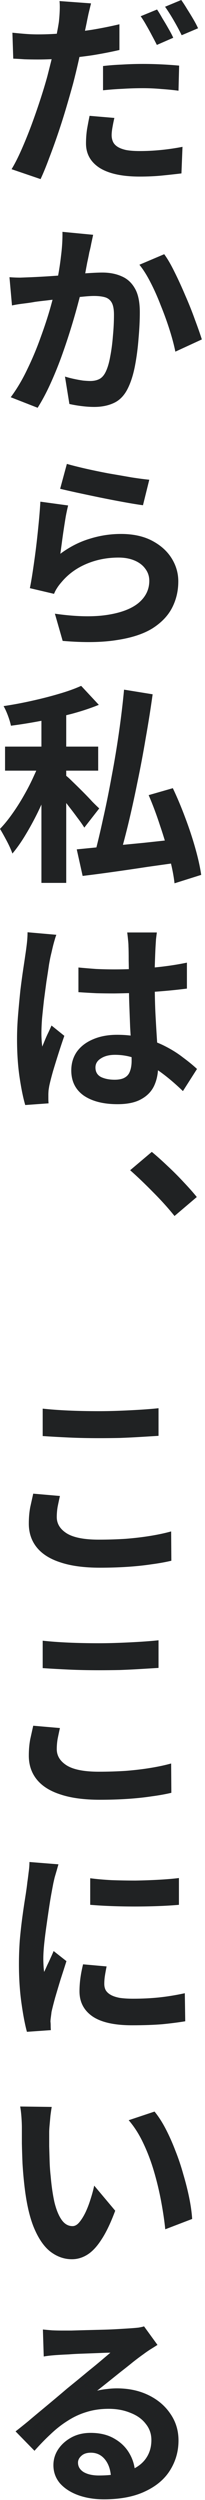
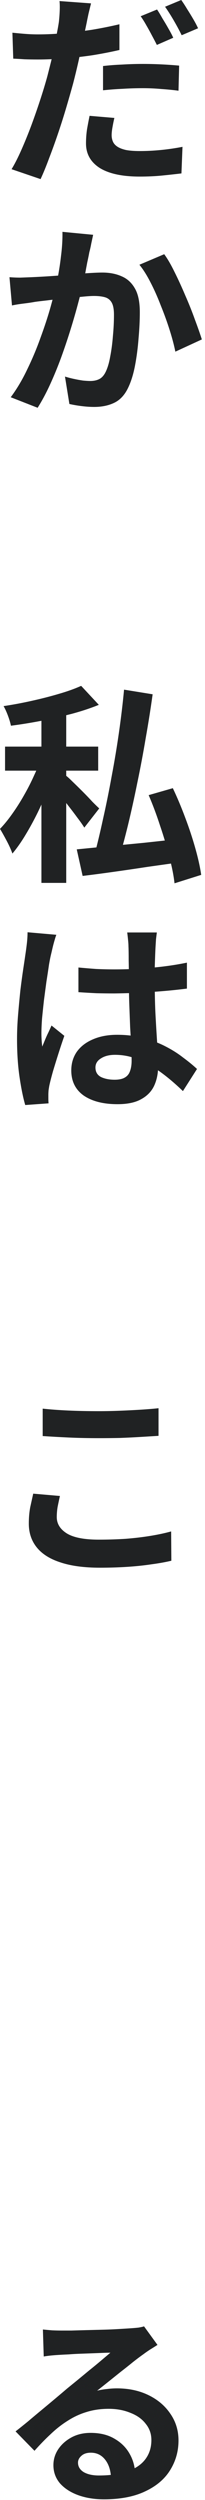
<svg xmlns="http://www.w3.org/2000/svg" width="39" height="474" viewBox="0 0 39 474" fill="none">
  <path d="M8.16 441.678C8.693 441.731 9.28 441.785 9.92 441.838C10.56 441.865 11.16 441.878 11.72 441.878C12.12 441.878 12.747 441.878 13.6 441.878C14.453 441.851 15.4 441.825 16.44 441.798C17.48 441.771 18.52 441.745 19.56 441.718C20.627 441.691 21.587 441.651 22.44 441.598C23.32 441.545 23.973 441.505 24.4 441.478C25.227 441.425 25.88 441.371 26.36 441.318C26.84 441.238 27.187 441.158 27.4 441.078L29.96 444.598C29.507 444.891 29.04 445.185 28.56 445.478C28.107 445.771 27.667 446.078 27.24 446.398C26.707 446.771 26.067 447.251 25.32 447.838C24.6 448.425 23.827 449.038 23 449.678C22.2 450.318 21.4 450.958 20.6 451.598C19.8 452.238 19.093 452.798 18.48 453.278C19.147 453.118 19.787 453.011 20.4 452.958C21.013 452.878 21.627 452.838 22.24 452.838C24.48 452.838 26.48 453.265 28.24 454.118C30 454.971 31.387 456.145 32.4 457.638C33.44 459.131 33.96 460.825 33.96 462.718C33.96 464.771 33.427 466.651 32.36 468.358C31.32 470.038 29.747 471.371 27.64 472.358C25.533 473.371 22.907 473.878 19.76 473.878C17.947 473.878 16.307 473.611 14.84 473.078C13.4 472.545 12.253 471.798 11.4 470.838C10.573 469.851 10.16 468.705 10.16 467.398C10.16 466.331 10.453 465.345 11.04 464.438C11.653 463.505 12.493 462.745 13.56 462.158C14.627 461.571 15.853 461.278 17.24 461.278C19.027 461.278 20.547 461.651 21.8 462.398C23.053 463.118 24.013 464.078 24.68 465.278C25.347 466.451 25.693 467.758 25.72 469.198L21.12 469.838C21.067 468.398 20.693 467.238 20 466.358C19.307 465.478 18.4 465.038 17.28 465.038C16.507 465.038 15.907 465.238 15.48 465.638C15.053 466.011 14.84 466.438 14.84 466.918C14.84 467.665 15.2 468.265 15.92 468.718C16.667 469.145 17.627 469.358 18.8 469.358C21.013 469.358 22.853 469.091 24.32 468.558C25.813 468.025 26.933 467.251 27.68 466.238C28.427 465.225 28.8 464.025 28.8 462.638C28.8 461.465 28.44 460.438 27.72 459.558C27.027 458.651 26.053 457.958 24.8 457.478C23.573 456.971 22.2 456.718 20.68 456.718C19.16 456.718 17.76 456.918 16.48 457.318C15.227 457.691 14.04 458.238 12.92 458.958C11.8 459.651 10.72 460.491 9.68 461.478C8.64 462.438 7.6 463.505 6.56 464.678L2.96 460.998C3.68 460.438 4.48 459.798 5.36 459.078C6.24 458.331 7.133 457.585 8.04 456.838C8.973 456.065 9.853 455.331 10.68 454.638C11.507 453.945 12.2 453.358 12.76 452.878C13.32 452.425 13.96 451.905 14.68 451.318C15.427 450.705 16.187 450.078 16.96 449.438C17.76 448.798 18.507 448.185 19.2 447.598C19.893 447.011 20.493 446.505 21 446.078C20.573 446.078 20.04 446.091 19.4 446.118C18.787 446.145 18.107 446.171 17.36 446.198C16.64 446.225 15.907 446.251 15.16 446.278C14.413 446.305 13.72 446.345 13.08 446.398C12.44 446.425 11.92 446.451 11.52 446.478C10.987 446.505 10.427 446.545 9.84 446.598C9.28 446.651 8.773 446.718 8.32 446.798L8.16 441.678Z" fill="#202223" />
-   <path d="M9.84 399.478C9.76 399.958 9.68 400.505 9.6 401.118C9.547 401.705 9.493 402.292 9.44 402.878C9.387 403.438 9.36 403.905 9.36 404.278C9.36 405.132 9.36 406.025 9.36 406.958C9.387 407.865 9.413 408.798 9.44 409.758C9.467 410.692 9.533 411.638 9.64 412.598C9.8 414.465 10.04 416.118 10.36 417.558C10.707 418.972 11.16 420.078 11.72 420.878C12.28 421.678 12.973 422.078 13.8 422.078C14.253 422.078 14.68 421.838 15.08 421.358C15.507 420.852 15.906 420.212 16.28 419.438C16.653 418.638 16.973 417.798 17.24 416.918C17.533 416.012 17.76 415.172 17.92 414.398L21.92 419.158C21.067 421.452 20.2 423.265 19.32 424.598C18.466 425.932 17.573 426.892 16.64 427.478C15.707 428.065 14.72 428.358 13.68 428.358C12.24 428.358 10.893 427.892 9.64 426.958C8.413 426.025 7.36 424.518 6.48 422.438C5.6 420.332 4.973 417.518 4.6 413.998C4.467 412.798 4.36 411.532 4.28 410.198C4.227 408.865 4.187 407.598 4.16 406.398C4.16 405.198 4.16 404.198 4.16 403.398C4.16 402.838 4.133 402.185 4.08 401.438C4.027 400.692 3.947 400.012 3.84 399.398L9.84 399.478ZM29.4 400.358C30.146 401.265 30.853 402.358 31.52 403.638C32.187 404.918 32.8 406.292 33.36 407.758C33.947 409.225 34.453 410.732 34.88 412.278C35.333 413.798 35.706 415.278 36 416.718C36.293 418.158 36.48 419.492 36.56 420.718L31.44 422.678C31.28 421.105 31.026 419.385 30.68 417.518C30.333 415.625 29.88 413.718 29.32 411.798C28.76 409.878 28.08 408.078 27.28 406.398C26.48 404.692 25.547 403.225 24.48 401.998L29.4 400.358Z" fill="#202223" />
-   <path d="M17.161 356.119C18.361 356.279 19.707 356.399 21.201 356.479C22.721 356.532 24.254 356.559 25.801 356.559C27.374 356.532 28.867 356.479 30.281 356.399C31.721 356.319 32.974 356.212 34.041 356.079V361.159C32.841 361.266 31.521 361.346 30.081 361.399C28.641 361.452 27.161 361.479 25.641 361.479C24.121 361.479 22.641 361.452 21.201 361.399C19.761 361.346 18.414 361.266 17.161 361.159V356.119ZM20.281 372.839C20.147 373.506 20.041 374.092 19.961 374.599C19.881 375.106 19.841 375.626 19.841 376.159C19.841 376.612 19.934 377.012 20.121 377.359C20.334 377.706 20.654 377.999 21.081 378.239C21.507 378.479 22.067 378.666 22.761 378.799C23.481 378.906 24.334 378.959 25.321 378.959C27.054 378.959 28.694 378.879 30.241 378.719C31.787 378.559 33.427 378.292 35.161 377.919L35.241 383.239C33.961 383.452 32.507 383.639 30.881 383.799C29.254 383.932 27.334 383.999 25.121 383.999C21.761 383.999 19.254 383.439 17.601 382.319C15.947 381.172 15.121 379.586 15.121 377.559C15.121 376.786 15.174 375.986 15.281 375.159C15.387 374.332 15.561 373.426 15.801 372.439L20.281 372.839ZM11.121 353.479C11.041 353.746 10.934 354.119 10.801 354.599C10.667 355.052 10.534 355.506 10.401 355.959C10.294 356.412 10.214 356.759 10.161 356.999C10.054 357.532 9.921 358.239 9.761 359.119C9.601 359.999 9.441 360.986 9.281 362.079C9.121 363.146 8.961 364.252 8.801 365.399C8.641 366.519 8.507 367.599 8.401 368.639C8.294 369.679 8.241 370.599 8.241 371.399C8.241 371.746 8.254 372.172 8.281 372.679C8.307 373.186 8.347 373.586 8.401 373.879C8.614 373.426 8.814 372.986 9.001 372.559C9.214 372.132 9.414 371.706 9.601 371.279C9.814 370.826 10.014 370.372 10.201 369.919L12.641 371.839C12.294 372.932 11.921 374.092 11.521 375.319C11.147 376.546 10.801 377.706 10.481 378.799C10.187 379.866 9.961 380.759 9.801 381.479C9.774 381.746 9.734 382.066 9.681 382.439C9.627 382.812 9.601 383.106 9.601 383.319C9.627 383.506 9.641 383.746 9.641 384.039C9.641 384.359 9.654 384.652 9.681 384.919L5.121 385.239C4.747 383.879 4.401 382.066 4.081 379.799C3.761 377.532 3.601 375.066 3.601 372.399C3.601 370.932 3.654 369.439 3.761 367.919C3.894 366.399 4.054 364.946 4.241 363.559C4.427 362.172 4.614 360.906 4.801 359.759C4.987 358.586 5.121 357.626 5.201 356.879C5.281 356.346 5.361 355.732 5.441 355.039C5.547 354.319 5.601 353.652 5.601 353.039L11.121 353.479Z" fill="#202223" />
-   <path d="M8.12 311.08C9.587 311.24 11.214 311.36 13.001 311.44C14.814 311.52 16.747 311.56 18.8 311.56C20.081 311.56 21.401 311.533 22.761 311.48C24.147 311.427 25.48 311.36 26.761 311.28C28.041 311.2 29.174 311.107 30.16 311V316.24C29.28 316.293 28.187 316.36 26.881 316.44C25.574 316.52 24.214 316.587 22.8 316.64C21.414 316.667 20.094 316.68 18.84 316.68C16.787 316.68 14.88 316.64 13.12 316.56C11.387 316.48 9.72 316.387 8.12 316.28V311.08ZM11.4 327.64C11.241 328.36 11.094 329.053 10.96 329.72C10.854 330.36 10.8 331 10.8 331.64C10.8 332.893 11.427 333.92 12.681 334.72C13.96 335.52 16 335.92 18.8 335.92C20.561 335.92 22.267 335.867 23.921 335.76C25.601 335.627 27.174 335.44 28.64 335.2C30.107 334.96 31.414 334.68 32.56 334.36L32.6 339.92C31.48 340.187 30.214 340.413 28.8 340.6C27.387 340.813 25.854 340.973 24.201 341.08C22.547 341.187 20.814 341.24 19 341.24C16.014 341.24 13.521 340.907 11.521 340.24C9.52 339.6 8.014 338.653 7 337.4C5.987 336.147 5.48 334.64 5.48 332.88C5.48 331.733 5.574 330.68 5.76 329.72C5.974 328.76 6.16 327.92 6.32 327.2L11.4 327.64Z" fill="#202223" />
  <path d="M8.12 267.08C9.587 267.24 11.214 267.36 13.001 267.44C14.814 267.52 16.747 267.56 18.8 267.56C20.081 267.56 21.401 267.533 22.761 267.48C24.147 267.427 25.48 267.36 26.761 267.28C28.041 267.2 29.174 267.107 30.16 267V272.24C29.28 272.293 28.187 272.36 26.881 272.44C25.574 272.52 24.214 272.587 22.8 272.64C21.414 272.667 20.094 272.68 18.84 272.68C16.787 272.68 14.88 272.64 13.12 272.56C11.387 272.48 9.72 272.387 8.12 272.28V267.08ZM11.4 283.64C11.241 284.36 11.094 285.053 10.96 285.72C10.854 286.36 10.8 287 10.8 287.64C10.8 288.893 11.427 289.92 12.681 290.72C13.96 291.52 16 291.92 18.8 291.92C20.561 291.92 22.267 291.867 23.921 291.76C25.601 291.627 27.174 291.44 28.64 291.2C30.107 290.96 31.414 290.68 32.56 290.36L32.6 295.92C31.48 296.187 30.214 296.413 28.8 296.6C27.387 296.813 25.854 296.973 24.201 297.08C22.547 297.187 20.814 297.24 19 297.24C16.014 297.24 13.521 296.907 11.521 296.24C9.52 295.6 8.014 294.653 7 293.4C5.987 292.147 5.48 290.64 5.48 288.88C5.48 287.733 5.574 286.68 5.76 285.72C5.974 284.76 6.16 283.92 6.32 283.2L11.4 283.64Z" fill="#202223" />
-   <path d="M33.2 230.558C32.026 229.092 30.666 227.585 29.12 226.038C27.573 224.465 26.12 223.078 24.76 221.878L28.88 218.398C29.786 219.145 30.773 220.025 31.84 221.038C32.933 222.052 33.973 223.092 34.96 224.158C35.946 225.198 36.773 226.132 37.44 226.958L33.2 230.558Z" fill="#202223" />
  <path d="M14.92 183.438C16.04 183.544 17.16 183.638 18.28 183.718C19.427 183.771 20.587 183.798 21.76 183.798C24.16 183.798 26.547 183.691 28.92 183.478C31.294 183.264 33.507 182.944 35.56 182.518V187.438C33.507 187.704 31.28 187.918 28.88 188.078C26.507 188.238 24.134 188.331 21.76 188.358C20.614 188.358 19.48 188.344 18.36 188.318C17.24 188.264 16.094 188.198 14.92 188.118V183.438ZM29.84 176.798C29.787 177.198 29.734 177.624 29.68 178.078C29.654 178.504 29.627 178.931 29.6 179.358C29.574 179.784 29.547 180.358 29.52 181.078C29.494 181.771 29.467 182.558 29.44 183.438C29.44 184.318 29.44 185.224 29.44 186.158C29.44 188.584 29.494 190.771 29.6 192.718C29.707 194.664 29.814 196.424 29.92 197.998C30.027 199.544 30.08 200.944 30.08 202.198C30.08 203.558 29.827 204.784 29.32 205.878C28.814 206.944 28 207.784 26.88 208.398C25.76 209.038 24.254 209.358 22.36 209.358C19.667 209.358 17.52 208.811 15.92 207.718C14.347 206.598 13.56 205.011 13.56 202.958C13.56 201.624 13.907 200.451 14.6 199.438C15.32 198.424 16.334 197.638 17.64 197.078C18.974 196.491 20.52 196.198 22.28 196.198C24.12 196.198 25.8 196.411 27.32 196.838C28.867 197.238 30.254 197.758 31.48 198.398C32.734 199.038 33.854 199.744 34.84 200.518C35.854 201.264 36.734 201.984 37.48 202.678L34.8 206.878C33.307 205.438 31.854 204.211 30.44 203.198C29.027 202.184 27.614 201.398 26.2 200.838C24.814 200.278 23.374 199.998 21.88 199.998C20.787 199.998 19.894 200.224 19.2 200.678C18.507 201.104 18.16 201.678 18.16 202.398C18.16 203.224 18.507 203.824 19.2 204.198C19.92 204.544 20.787 204.718 21.8 204.718C22.627 204.718 23.267 204.584 23.72 204.318C24.2 204.051 24.534 203.651 24.72 203.118C24.934 202.558 25.04 201.891 25.04 201.118C25.04 200.451 25.014 199.571 24.96 198.478C24.907 197.358 24.84 196.131 24.76 194.798C24.707 193.438 24.654 192.024 24.6 190.558C24.547 189.064 24.52 187.611 24.52 186.198C24.52 184.704 24.507 183.344 24.48 182.118C24.48 180.891 24.467 179.998 24.44 179.438C24.44 179.118 24.414 178.704 24.36 178.198C24.307 177.664 24.254 177.198 24.2 176.798H29.84ZM10.72 177.238C10.614 177.504 10.494 177.878 10.36 178.358C10.227 178.811 10.107 179.264 10 179.718C9.894 180.171 9.814 180.518 9.76 180.758C9.627 181.264 9.48 181.984 9.32 182.918C9.187 183.851 9.027 184.904 8.84 186.078C8.68 187.251 8.52 188.451 8.36 189.678C8.227 190.878 8.107 192.024 8 193.118C7.92 194.211 7.88 195.158 7.88 195.958C7.88 196.331 7.894 196.744 7.92 197.198C7.947 197.624 7.987 198.038 8.04 198.438C8.227 197.984 8.414 197.531 8.6 197.078C8.787 196.624 8.987 196.184 9.2 195.758C9.414 195.304 9.614 194.864 9.8 194.438L12.24 196.398C11.867 197.464 11.494 198.584 11.12 199.758C10.747 200.931 10.4 202.051 10.08 203.118C9.787 204.158 9.56 205.038 9.4 205.758C9.347 206.024 9.294 206.344 9.24 206.718C9.214 207.064 9.2 207.344 9.2 207.558C9.2 207.771 9.2 208.024 9.2 208.318C9.2 208.611 9.214 208.904 9.24 209.198L4.8 209.518C4.4 208.158 4.04 206.398 3.72 204.238C3.4 202.078 3.24 199.664 3.24 196.998C3.24 195.504 3.307 193.971 3.44 192.398C3.574 190.798 3.72 189.238 3.88 187.718C4.067 186.198 4.254 184.824 4.44 183.598C4.627 182.371 4.774 181.384 4.88 180.638C4.96 180.104 5.04 179.491 5.12 178.798C5.2 178.078 5.24 177.398 5.24 176.758L10.72 177.238Z" fill="#202223" />
  <path d="M7.88 133.839H12.6V167.399H7.88V133.839ZM0.96 141.559H18.68V146.119H0.96V141.559ZM7.92 143.519L10.88 144.879C10.4 146.319 9.853 147.812 9.24 149.359C8.627 150.906 7.947 152.452 7.2 153.999C6.453 155.519 5.667 156.959 4.84 158.319C4.04 159.652 3.213 160.826 2.36 161.839C2.12 161.146 1.76 160.346 1.28 159.439C0.8 158.532 0.373 157.772 0 157.159C0.773 156.359 1.547 155.412 2.32 154.319C3.12 153.199 3.867 152.026 4.56 150.799C5.28 149.546 5.92 148.292 6.48 147.039C7.067 145.786 7.547 144.612 7.92 143.519ZM15.44 130.039L18.8 133.639C17.227 134.279 15.493 134.852 13.6 135.359C11.707 135.839 9.773 136.279 7.8 136.679C5.853 137.052 3.947 137.359 2.08 137.599C1.973 137.066 1.787 136.439 1.52 135.719C1.253 134.999 0.973 134.386 0.68 133.879C2.467 133.612 4.253 133.279 6.04 132.879C7.853 132.479 9.573 132.039 11.2 131.559C12.853 131.079 14.267 130.572 15.44 130.039ZM12.36 146.919C12.707 147.159 13.173 147.572 13.76 148.159C14.373 148.746 15.027 149.386 15.72 150.079C16.413 150.772 17.04 151.426 17.6 152.039C18.187 152.626 18.613 153.039 18.88 153.279L16.04 156.919C15.693 156.359 15.253 155.732 14.72 155.039C14.213 154.346 13.667 153.626 13.08 152.879C12.493 152.106 11.92 151.386 11.36 150.719C10.8 150.052 10.32 149.492 9.92 149.039L12.36 146.919ZM23.6 130.759L29.04 131.639C28.667 134.332 28.227 137.106 27.72 139.959C27.24 142.812 26.707 145.639 26.12 148.439C25.56 151.212 24.973 153.866 24.36 156.399C23.747 158.906 23.133 161.186 22.52 163.239L17.92 162.279C18.48 160.199 19.04 157.866 19.6 155.279C20.187 152.692 20.733 149.999 21.24 147.199C21.773 144.399 22.24 141.599 22.64 138.799C23.04 135.999 23.36 133.319 23.6 130.759ZM14.6 161.039C16.227 160.879 18.133 160.692 20.32 160.479C22.533 160.266 24.88 160.039 27.36 159.799C29.84 159.532 32.293 159.266 34.72 158.999L34.88 163.399C32.64 163.719 30.373 164.039 28.08 164.359C25.813 164.706 23.627 165.026 21.52 165.319C19.44 165.612 17.507 165.866 15.72 166.079L14.6 161.039ZM28.28 150.759L32.88 149.439C33.707 151.172 34.493 153.039 35.24 155.039C35.987 157.012 36.627 158.946 37.16 160.839C37.693 162.732 38.067 164.412 38.28 165.879L33.2 167.479C33.04 166.012 32.707 164.332 32.2 162.439C31.72 160.519 31.133 158.546 30.44 156.519C29.773 154.466 29.053 152.546 28.28 150.759Z" fill="#202223" />
-   <path d="M12.721 87.957C13.654 88.224 14.814 88.517 16.201 88.837C17.614 89.157 19.094 89.464 20.641 89.757C22.214 90.024 23.681 90.277 25.041 90.517C26.427 90.73 27.547 90.877 28.401 90.957L27.201 95.797C26.214 95.664 24.987 95.464 23.521 95.197C22.054 94.93 20.534 94.637 18.961 94.317C17.414 93.997 15.961 93.69 14.601 93.397C13.267 93.104 12.214 92.864 11.441 92.677L12.721 87.957ZM12.961 95.837C12.827 96.37 12.681 97.05 12.521 97.877C12.387 98.677 12.254 99.517 12.121 100.397C11.987 101.277 11.867 102.13 11.761 102.957C11.654 103.757 11.561 104.437 11.481 104.997C13.241 103.69 15.094 102.744 17.041 102.157C18.987 101.544 20.974 101.237 23.001 101.237C25.321 101.237 27.294 101.664 28.921 102.517C30.547 103.37 31.787 104.477 32.641 105.837C33.494 107.197 33.921 108.664 33.921 110.237C33.921 112.024 33.534 113.677 32.761 115.197C31.987 116.717 30.747 118.024 29.041 119.117C27.334 120.184 25.067 120.93 22.241 121.357C19.441 121.81 16.001 121.864 11.921 121.517L10.441 116.357C14.361 116.917 17.654 116.997 20.321 116.597C22.987 116.197 25.001 115.437 26.361 114.317C27.721 113.17 28.401 111.77 28.401 110.117C28.401 109.264 28.147 108.504 27.641 107.837C27.161 107.17 26.481 106.65 25.601 106.277C24.721 105.904 23.707 105.717 22.561 105.717C20.374 105.717 18.334 106.117 16.441 106.917C14.547 107.717 12.974 108.864 11.721 110.357C11.347 110.784 11.054 111.17 10.841 111.517C10.627 111.837 10.441 112.197 10.281 112.597L5.681 111.517C5.841 110.744 6.001 109.837 6.161 108.797C6.321 107.757 6.481 106.65 6.641 105.477C6.801 104.304 6.947 103.104 7.081 101.877C7.214 100.65 7.334 99.464 7.441 98.317C7.547 97.144 7.627 96.077 7.681 95.117L12.961 95.837Z" fill="#202223" />
  <path d="M17.72 44.517C17.613 45.024 17.493 45.584 17.36 46.197C17.253 46.784 17.133 47.317 17 47.797C16.893 48.384 16.76 49.037 16.6 49.757C16.466 50.45 16.333 51.17 16.2 51.917C16.067 52.637 15.92 53.33 15.76 53.997C15.493 55.09 15.16 56.384 14.76 57.877C14.36 59.37 13.893 60.97 13.36 62.677C12.826 64.384 12.24 66.117 11.6 67.877C10.96 69.61 10.267 71.29 9.52 72.917C8.773 74.544 7.986 76.01 7.16 77.317L2.04 75.317C3.213 73.744 4.266 71.97 5.2 69.997C6.16 68.024 7 66.024 7.72 63.997C8.466 61.97 9.093 60.064 9.6 58.277C10.107 56.464 10.493 54.957 10.76 53.757C11.133 51.97 11.413 50.25 11.6 48.597C11.813 46.944 11.906 45.397 11.88 43.957L17.72 44.517ZM31.24 48.197C31.853 49.024 32.507 50.144 33.2 51.557C33.893 52.944 34.573 54.424 35.24 55.997C35.933 57.57 36.547 59.104 37.08 60.597C37.64 62.09 38.08 63.344 38.4 64.357L33.36 66.677C33.12 65.477 32.76 64.117 32.28 62.597C31.8 61.077 31.24 59.53 30.6 57.957C29.986 56.357 29.333 54.89 28.64 53.557C27.947 52.197 27.24 51.077 26.52 50.197L31.24 48.197ZM1.8 52.557C2.52 52.61 3.213 52.637 3.88 52.637C4.573 52.61 5.28 52.584 6 52.557C6.613 52.53 7.386 52.49 8.32 52.437C9.253 52.384 10.24 52.317 11.28 52.237C12.32 52.13 13.36 52.037 14.4 51.957C15.44 51.877 16.4 51.81 17.28 51.757C18.16 51.704 18.893 51.677 19.48 51.677C20.866 51.677 22.093 51.917 23.16 52.397C24.227 52.85 25.067 53.624 25.68 54.717C26.293 55.784 26.6 57.277 26.6 59.197C26.6 60.717 26.52 62.37 26.36 64.157C26.227 65.944 26 67.677 25.68 69.357C25.36 71.01 24.92 72.41 24.36 73.557C23.72 74.89 22.853 75.824 21.76 76.357C20.666 76.89 19.387 77.157 17.92 77.157C17.173 77.157 16.373 77.104 15.52 76.997C14.666 76.89 13.893 76.757 13.2 76.597L12.36 71.397C12.867 71.557 13.427 71.704 14.04 71.837C14.653 71.97 15.24 72.077 15.8 72.157C16.387 72.21 16.84 72.237 17.16 72.237C17.826 72.237 18.4 72.117 18.88 71.877C19.36 71.637 19.76 71.197 20.08 70.557C20.453 69.81 20.747 68.837 20.96 67.637C21.2 66.41 21.373 65.104 21.48 63.717C21.613 62.33 21.68 60.984 21.68 59.677C21.68 58.637 21.533 57.864 21.24 57.357C20.947 56.85 20.52 56.517 19.96 56.357C19.4 56.197 18.706 56.117 17.88 56.117C17.32 56.117 16.52 56.17 15.48 56.277C14.44 56.357 13.347 56.464 12.2 56.597C11.053 56.704 9.973 56.824 8.96 56.957C7.973 57.064 7.2 57.157 6.64 57.237C6.08 57.344 5.36 57.45 4.48 57.557C3.6 57.664 2.866 57.784 2.28 57.917L1.8 52.557Z" fill="#202223" />
  <path d="M29.88 1.8C30.2 2.28 30.547 2.853 30.92 3.52C31.32 4.16 31.707 4.813 32.08 5.48C32.453 6.12 32.747 6.68 32.96 7.16L29.84 8.52C29.573 7.987 29.267 7.4 28.92 6.76C28.573 6.093 28.213 5.44 27.84 4.8C27.467 4.133 27.107 3.56 26.76 3.08L29.88 1.8ZM34.48 0C34.827 0.48 35.2 1.053 35.6 1.72C36.027 2.387 36.427 3.04 36.8 3.68C37.173 4.32 37.467 4.88 37.68 5.36L34.56 6.68C34.16 5.853 33.667 4.933 33.08 3.92C32.493 2.907 31.933 2.027 31.4 1.28L34.48 0ZM17.32 0.64C17.187 1.173 17.027 1.827 16.84 2.6C16.68 3.347 16.56 3.933 16.48 4.36C16.294 5.24 16.067 6.32 15.8 7.6C15.534 8.88 15.24 10.24 14.92 11.68C14.6 13.093 14.267 14.467 13.92 15.8C13.547 17.16 13.12 18.653 12.64 20.28C12.16 21.907 11.64 23.547 11.08 25.2C10.52 26.853 9.947 28.44 9.36 29.96C8.8 31.48 8.254 32.813 7.72 33.96L2.2 32.08C2.787 31.12 3.4 29.92 4.04 28.48C4.68 27.04 5.307 25.507 5.92 23.88C6.534 22.227 7.107 20.587 7.64 18.96C8.174 17.333 8.627 15.84 9 14.48C9.24 13.547 9.48 12.6 9.72 11.64C9.96 10.68 10.174 9.733 10.36 8.8C10.547 7.867 10.707 7 10.84 6.2C11 5.4 11.12 4.72 11.2 4.16C11.28 3.44 11.334 2.72 11.36 2C11.387 1.253 11.373 0.653 11.32 0.2L17.32 0.64ZM7.28 6.52C8.907 6.52 10.573 6.44 12.28 6.28C14.014 6.12 15.76 5.907 17.52 5.64C19.28 5.347 21.014 5 22.72 4.6V9.48C21.093 9.853 19.373 10.187 17.56 10.48C15.747 10.747 13.947 10.947 12.16 11.08C10.373 11.213 8.734 11.28 7.24 11.28C6.28 11.28 5.414 11.267 4.64 11.24C3.894 11.187 3.187 11.147 2.52 11.12L2.36 6.2C3.4 6.307 4.28 6.387 5 6.44C5.72 6.493 6.48 6.52 7.28 6.52ZM19.6 12.52C20.72 12.387 21.933 12.293 23.24 12.24C24.573 12.16 25.88 12.12 27.16 12.12C28.28 12.12 29.413 12.147 30.56 12.2C31.733 12.253 32.907 12.333 34.08 12.44L33.96 17.2C32.974 17.067 31.893 16.96 30.72 16.88C29.573 16.773 28.4 16.72 27.2 16.72C25.867 16.72 24.573 16.76 23.32 16.84C22.093 16.893 20.854 16.987 19.6 17.12V12.52ZM21.76 22.36C21.627 22.92 21.507 23.507 21.4 24.12C21.294 24.707 21.24 25.213 21.24 25.64C21.24 26.067 21.32 26.467 21.48 26.84C21.64 27.213 21.92 27.533 22.32 27.8C22.72 28.067 23.267 28.28 23.96 28.44C24.654 28.573 25.534 28.64 26.6 28.64C27.907 28.64 29.24 28.573 30.6 28.44C31.96 28.307 33.334 28.107 34.72 27.84L34.52 32.88C33.427 33.013 32.214 33.147 30.88 33.28C29.573 33.413 28.134 33.48 26.56 33.48C23.253 33.48 20.72 32.933 18.96 31.84C17.227 30.72 16.36 29.173 16.36 27.2C16.36 26.267 16.427 25.36 16.56 24.48C16.72 23.573 16.88 22.733 17.04 21.96L21.76 22.36Z" fill="#202223" />
</svg>